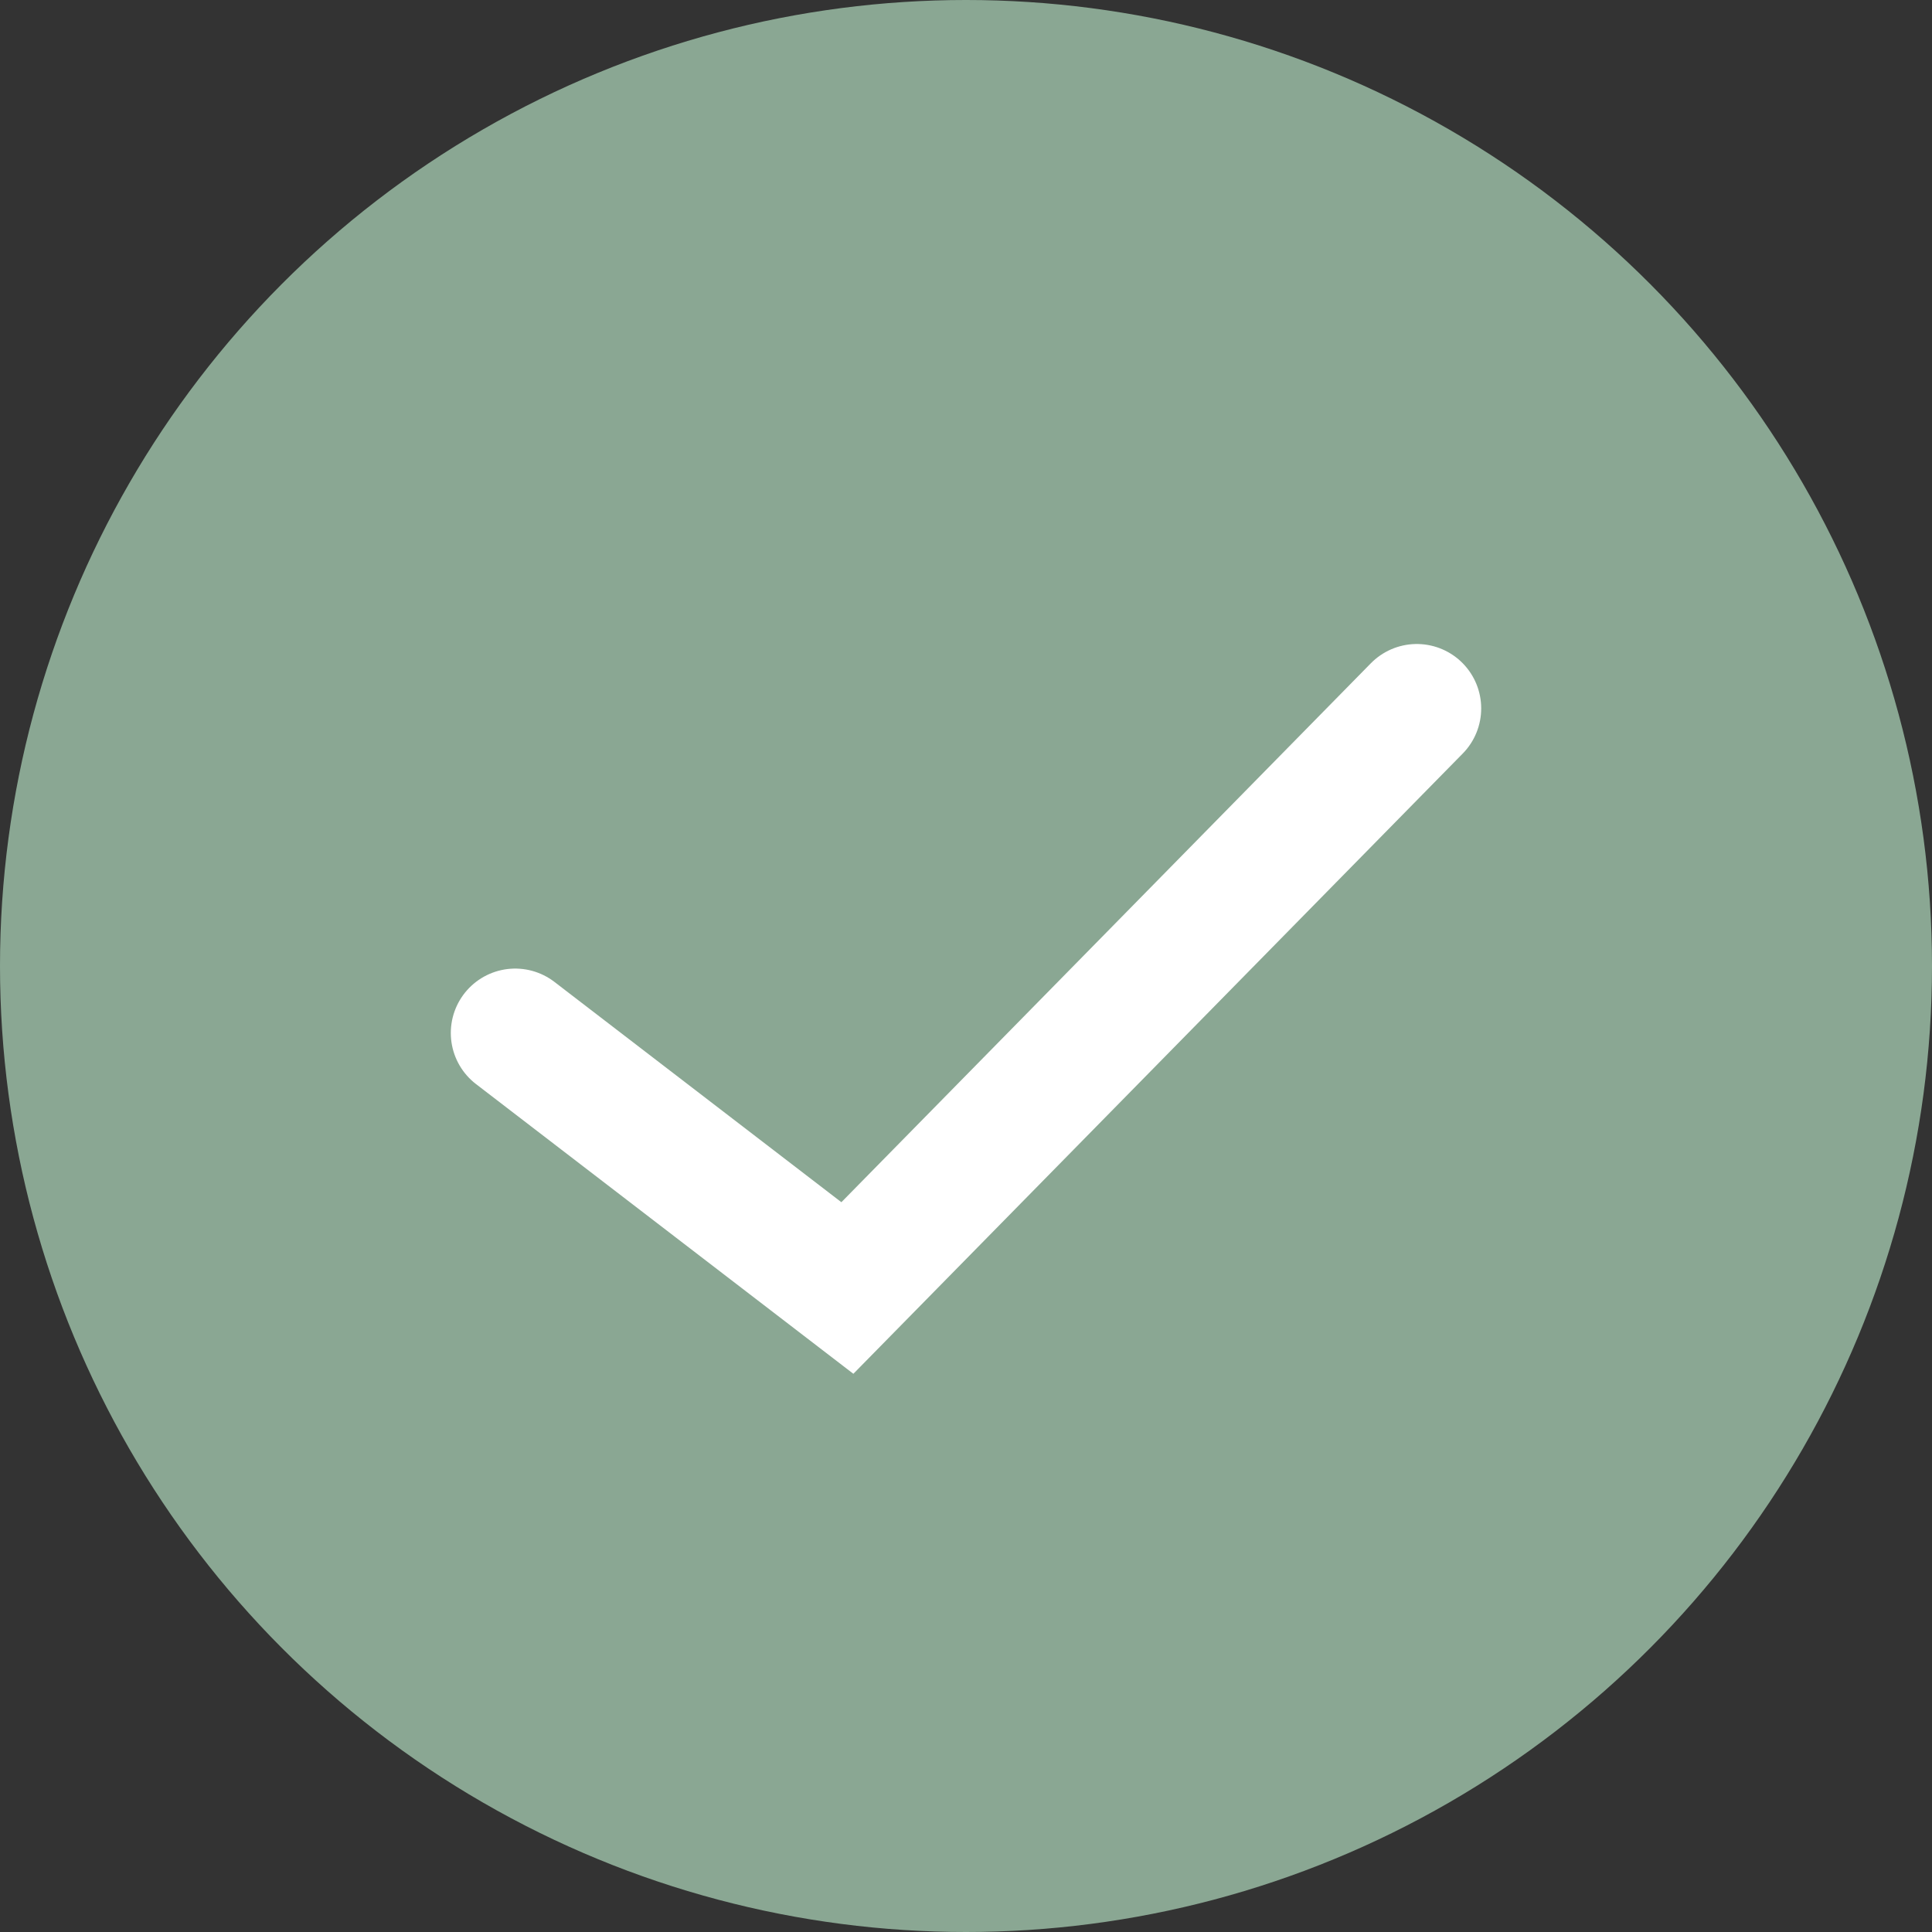
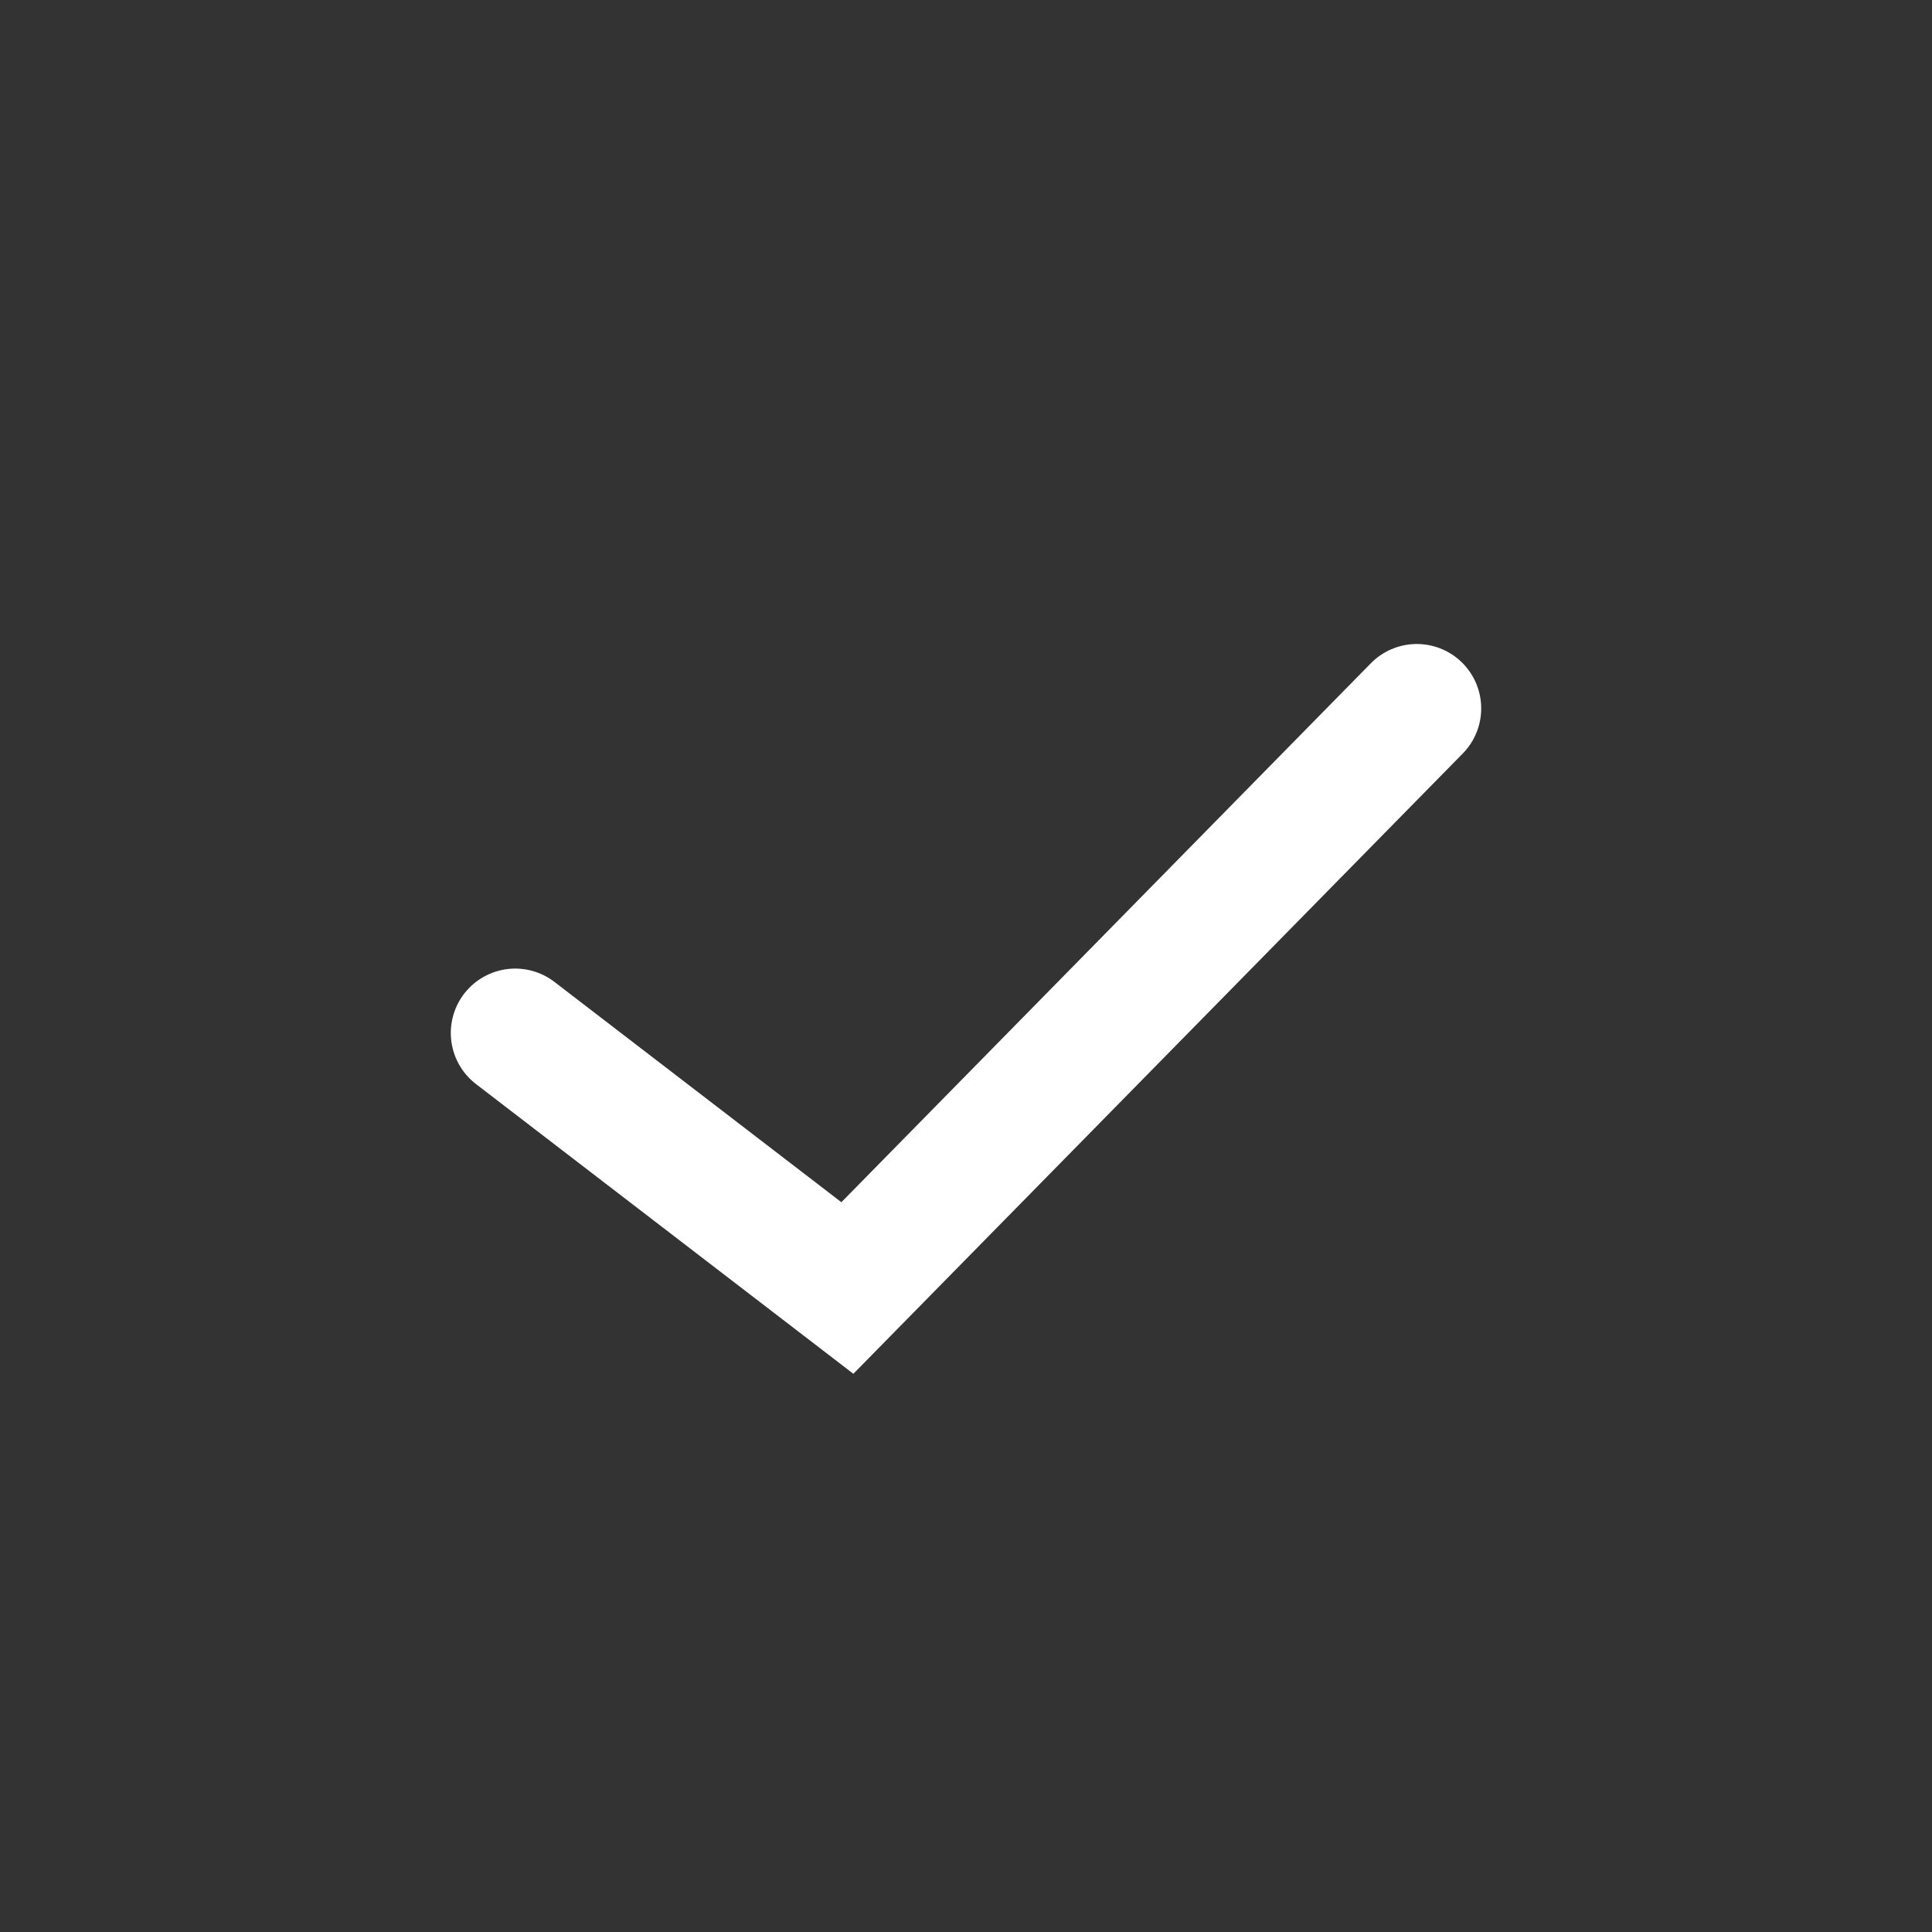
<svg xmlns="http://www.w3.org/2000/svg" width="30" height="30" viewBox="0 0 30 30" fill="none">
  <rect x="0" y="0" width="30" height="30" fill="#333333" stroke="none" />
-   <circle cx="15" cy="15" r="15" fill="#8AA793" />
  <path d="M8 16.04L13.158 20L22 11" stroke="white" stroke-width="2" stroke-linecap="round" />
</svg>